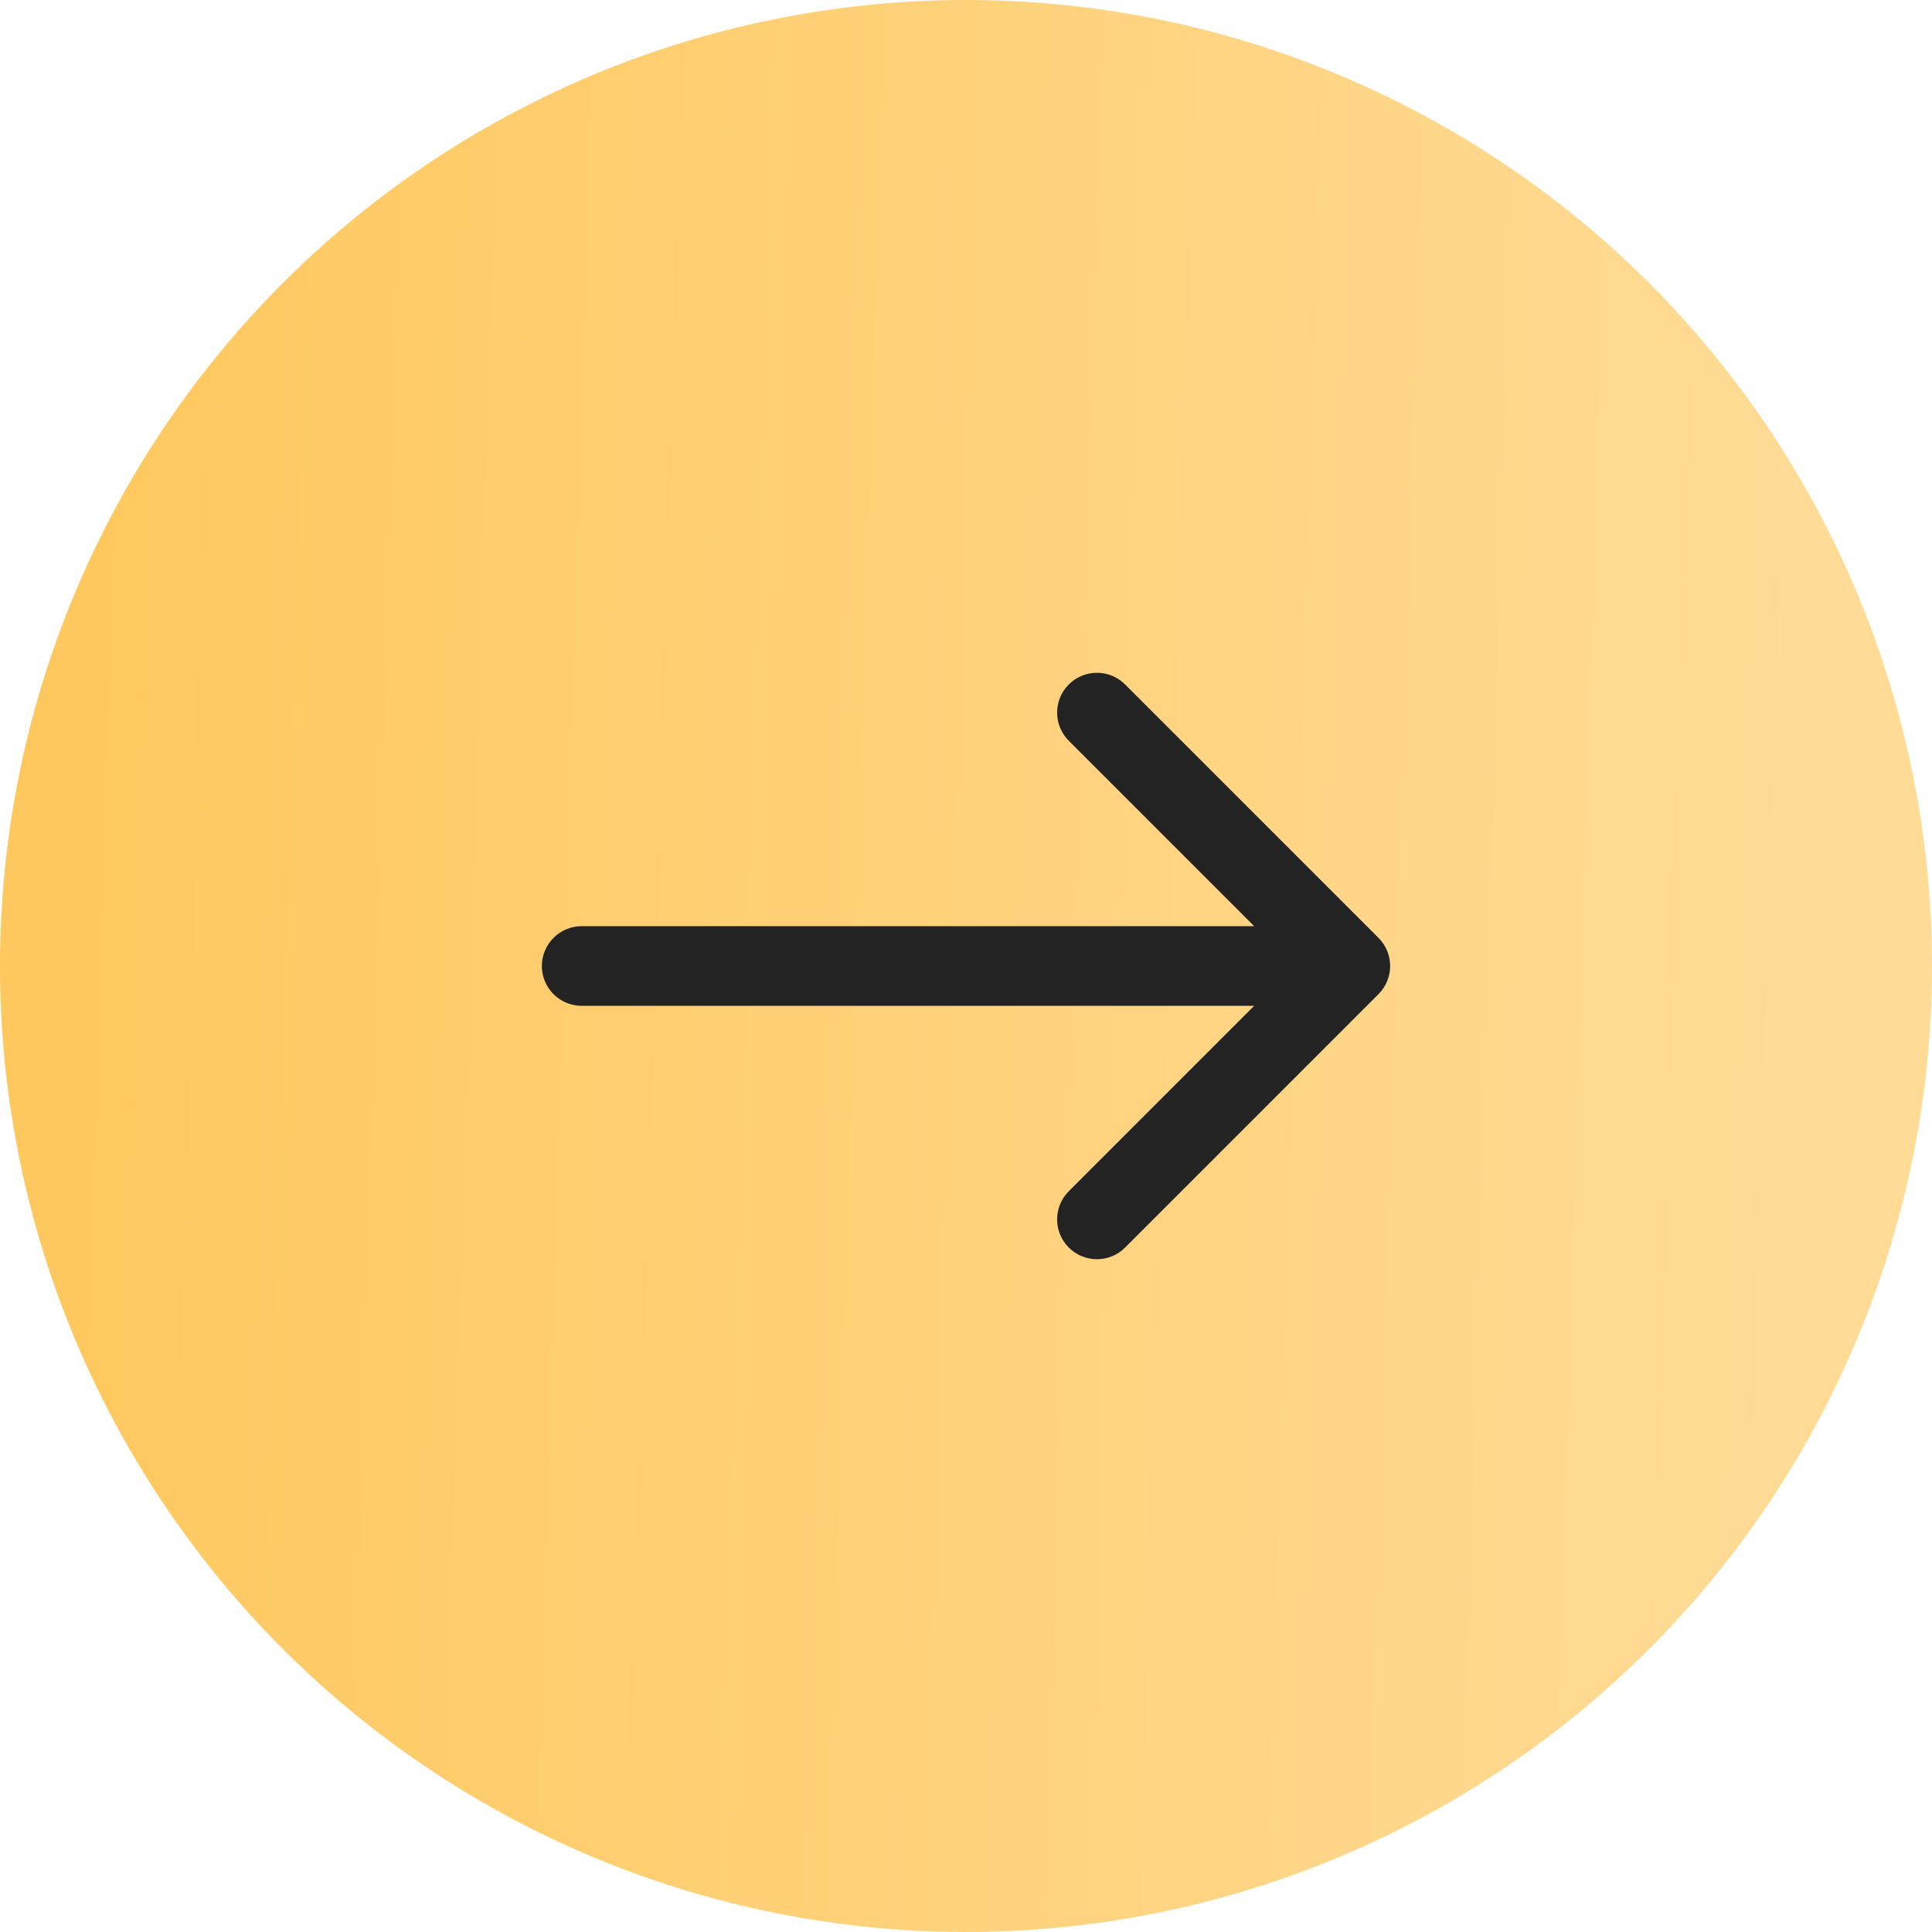
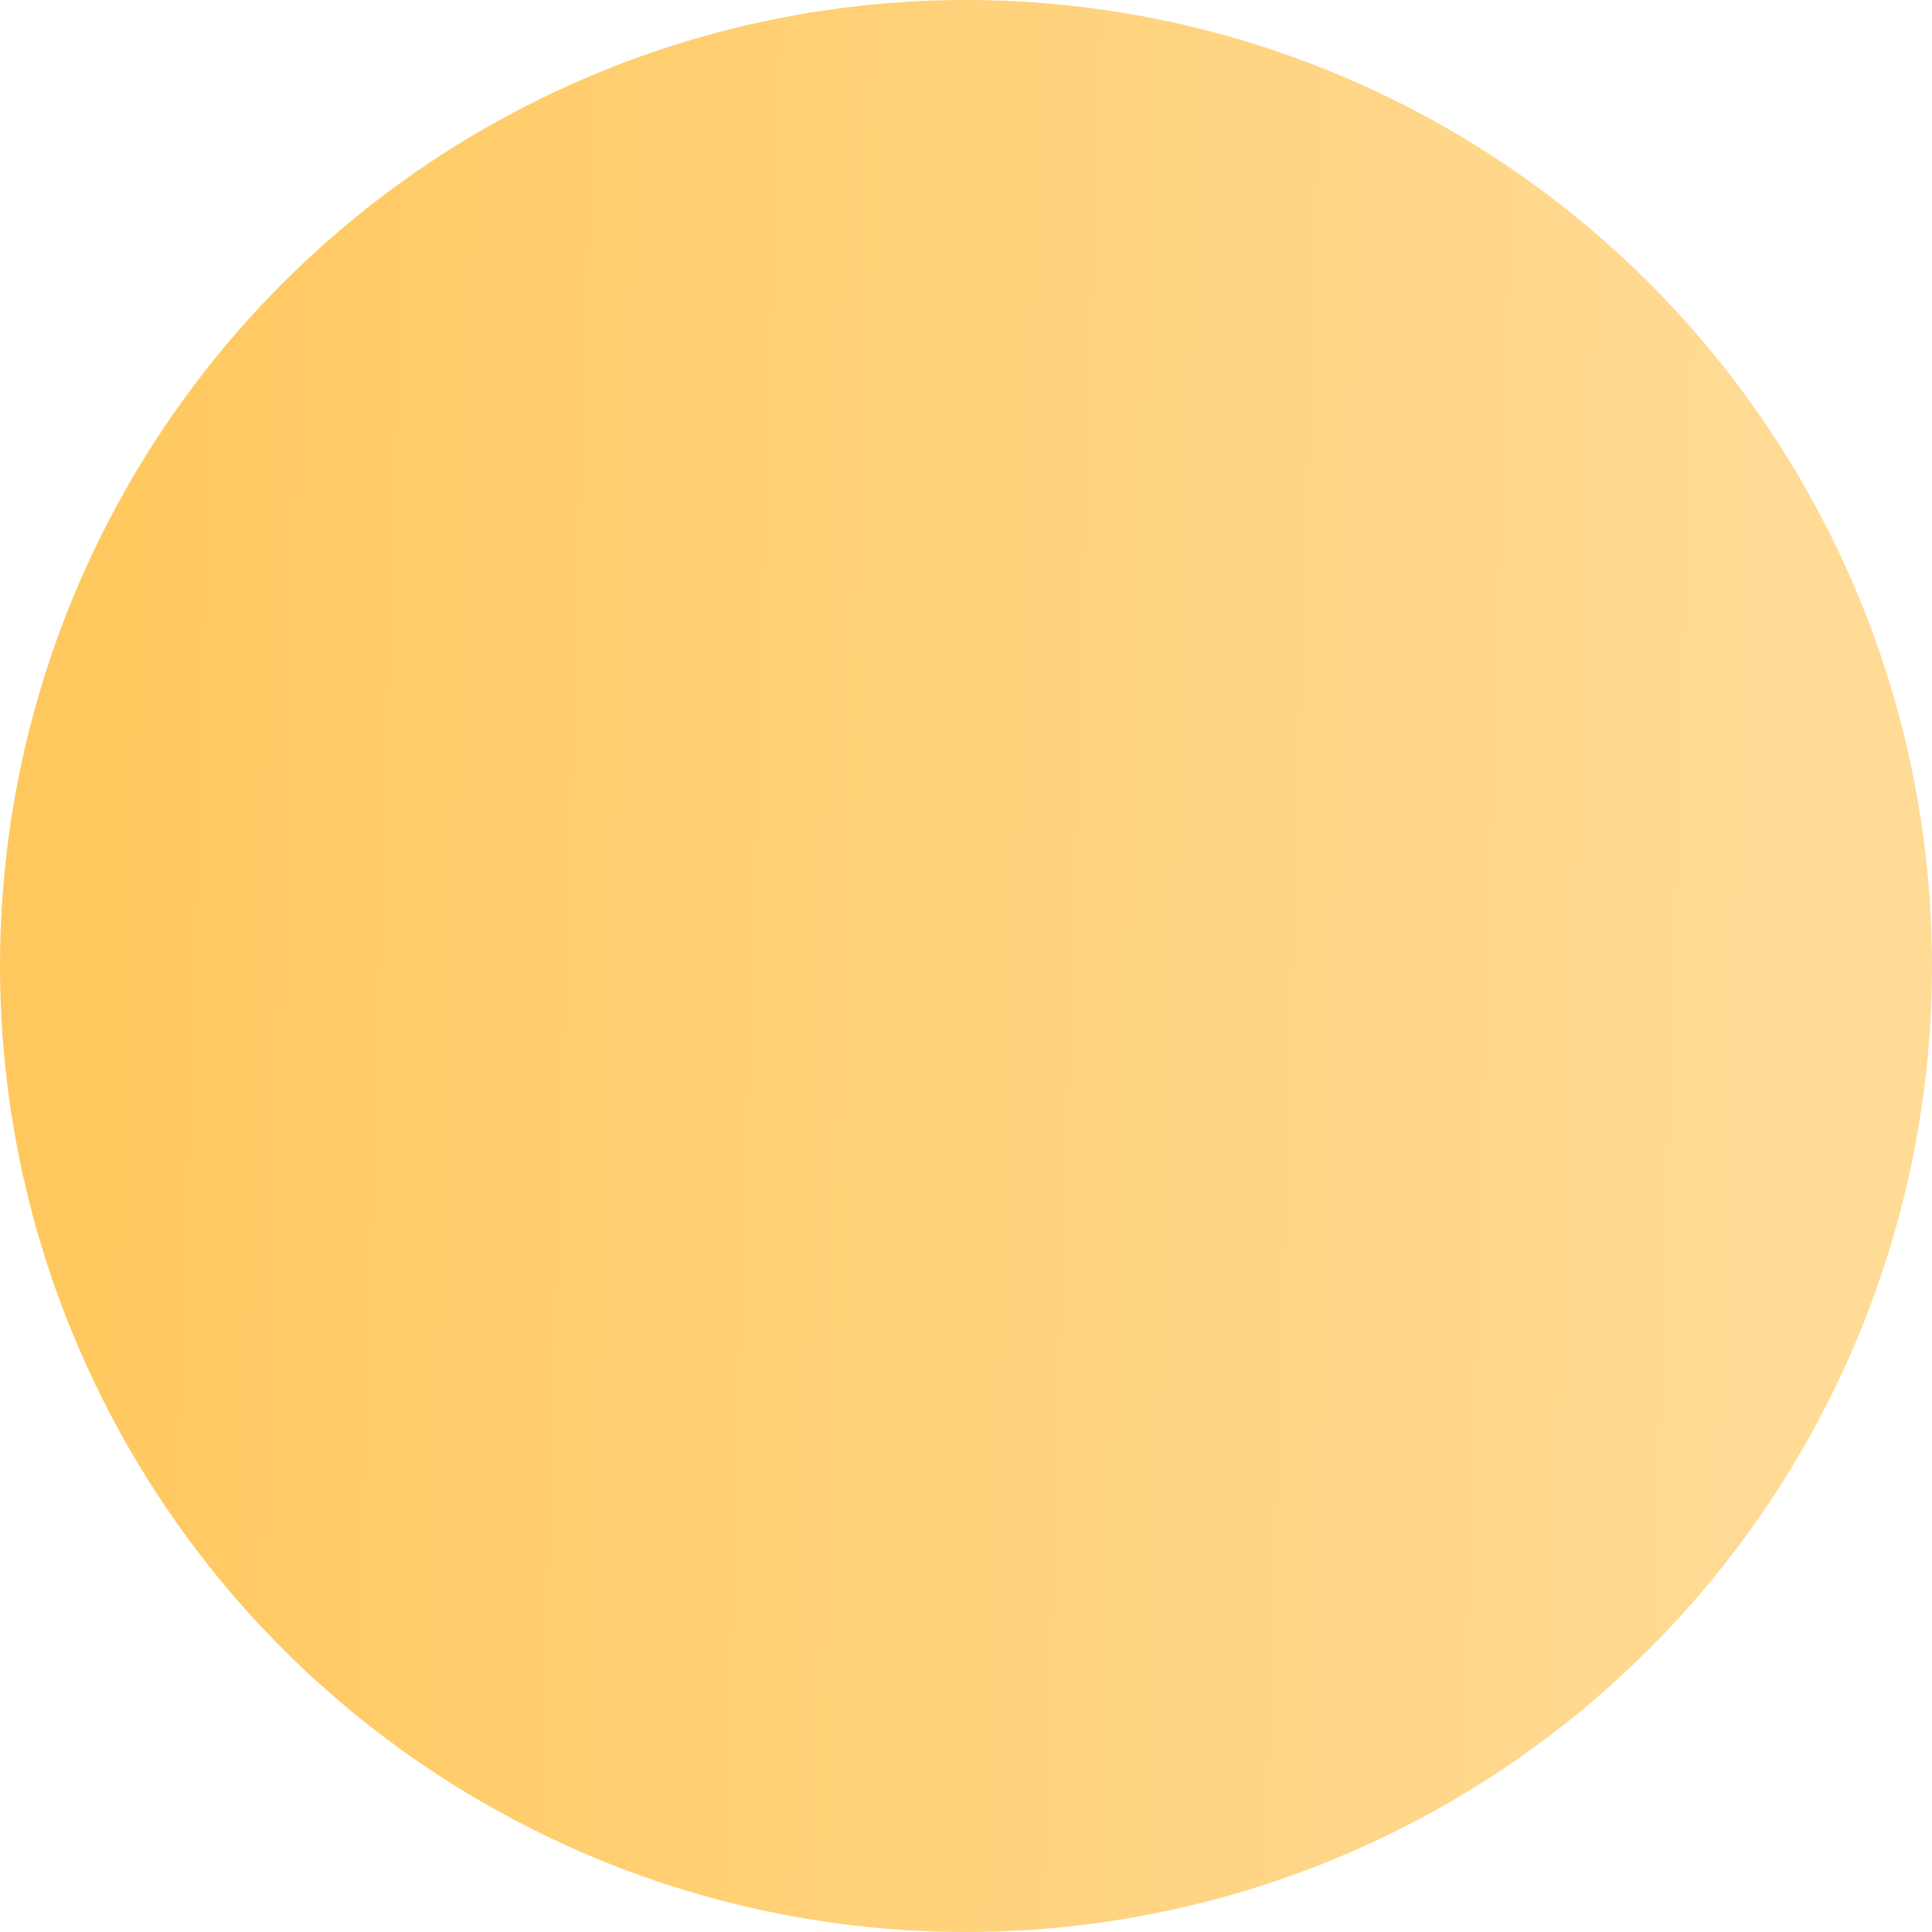
<svg xmlns="http://www.w3.org/2000/svg" width="558" height="558" viewBox="0 0 558 558" fill="none">
  <circle cx="279" cy="279" r="279" fill="url(#paint0_linear_53_4)" />
-   <path d="M168 267.5C161.649 267.5 156.5 272.649 156.5 279C156.5 285.351 161.649 290.5 168 290.5V267.5ZM398.132 287.132C402.623 282.641 402.623 275.359 398.132 270.868L324.946 197.683C320.455 193.192 313.174 193.192 308.683 197.683C304.192 202.174 304.192 209.455 308.683 213.946L373.737 279L308.683 344.054C304.192 348.545 304.192 355.826 308.683 360.317C313.174 364.808 320.455 364.808 324.946 360.317L398.132 287.132ZM168 290.5H390V267.5H168V290.5Z" fill="#232323" />
  <defs>
    <linearGradient id="paint0_linear_53_4" x1="24.78" y1="-19.302" x2="532.286" y2="-3.872" gradientUnits="userSpaceOnUse">
      <stop stop-color="#FFC85E" />
      <stop offset="1" stop-color="#FFDB96" />
    </linearGradient>
  </defs>
</svg>